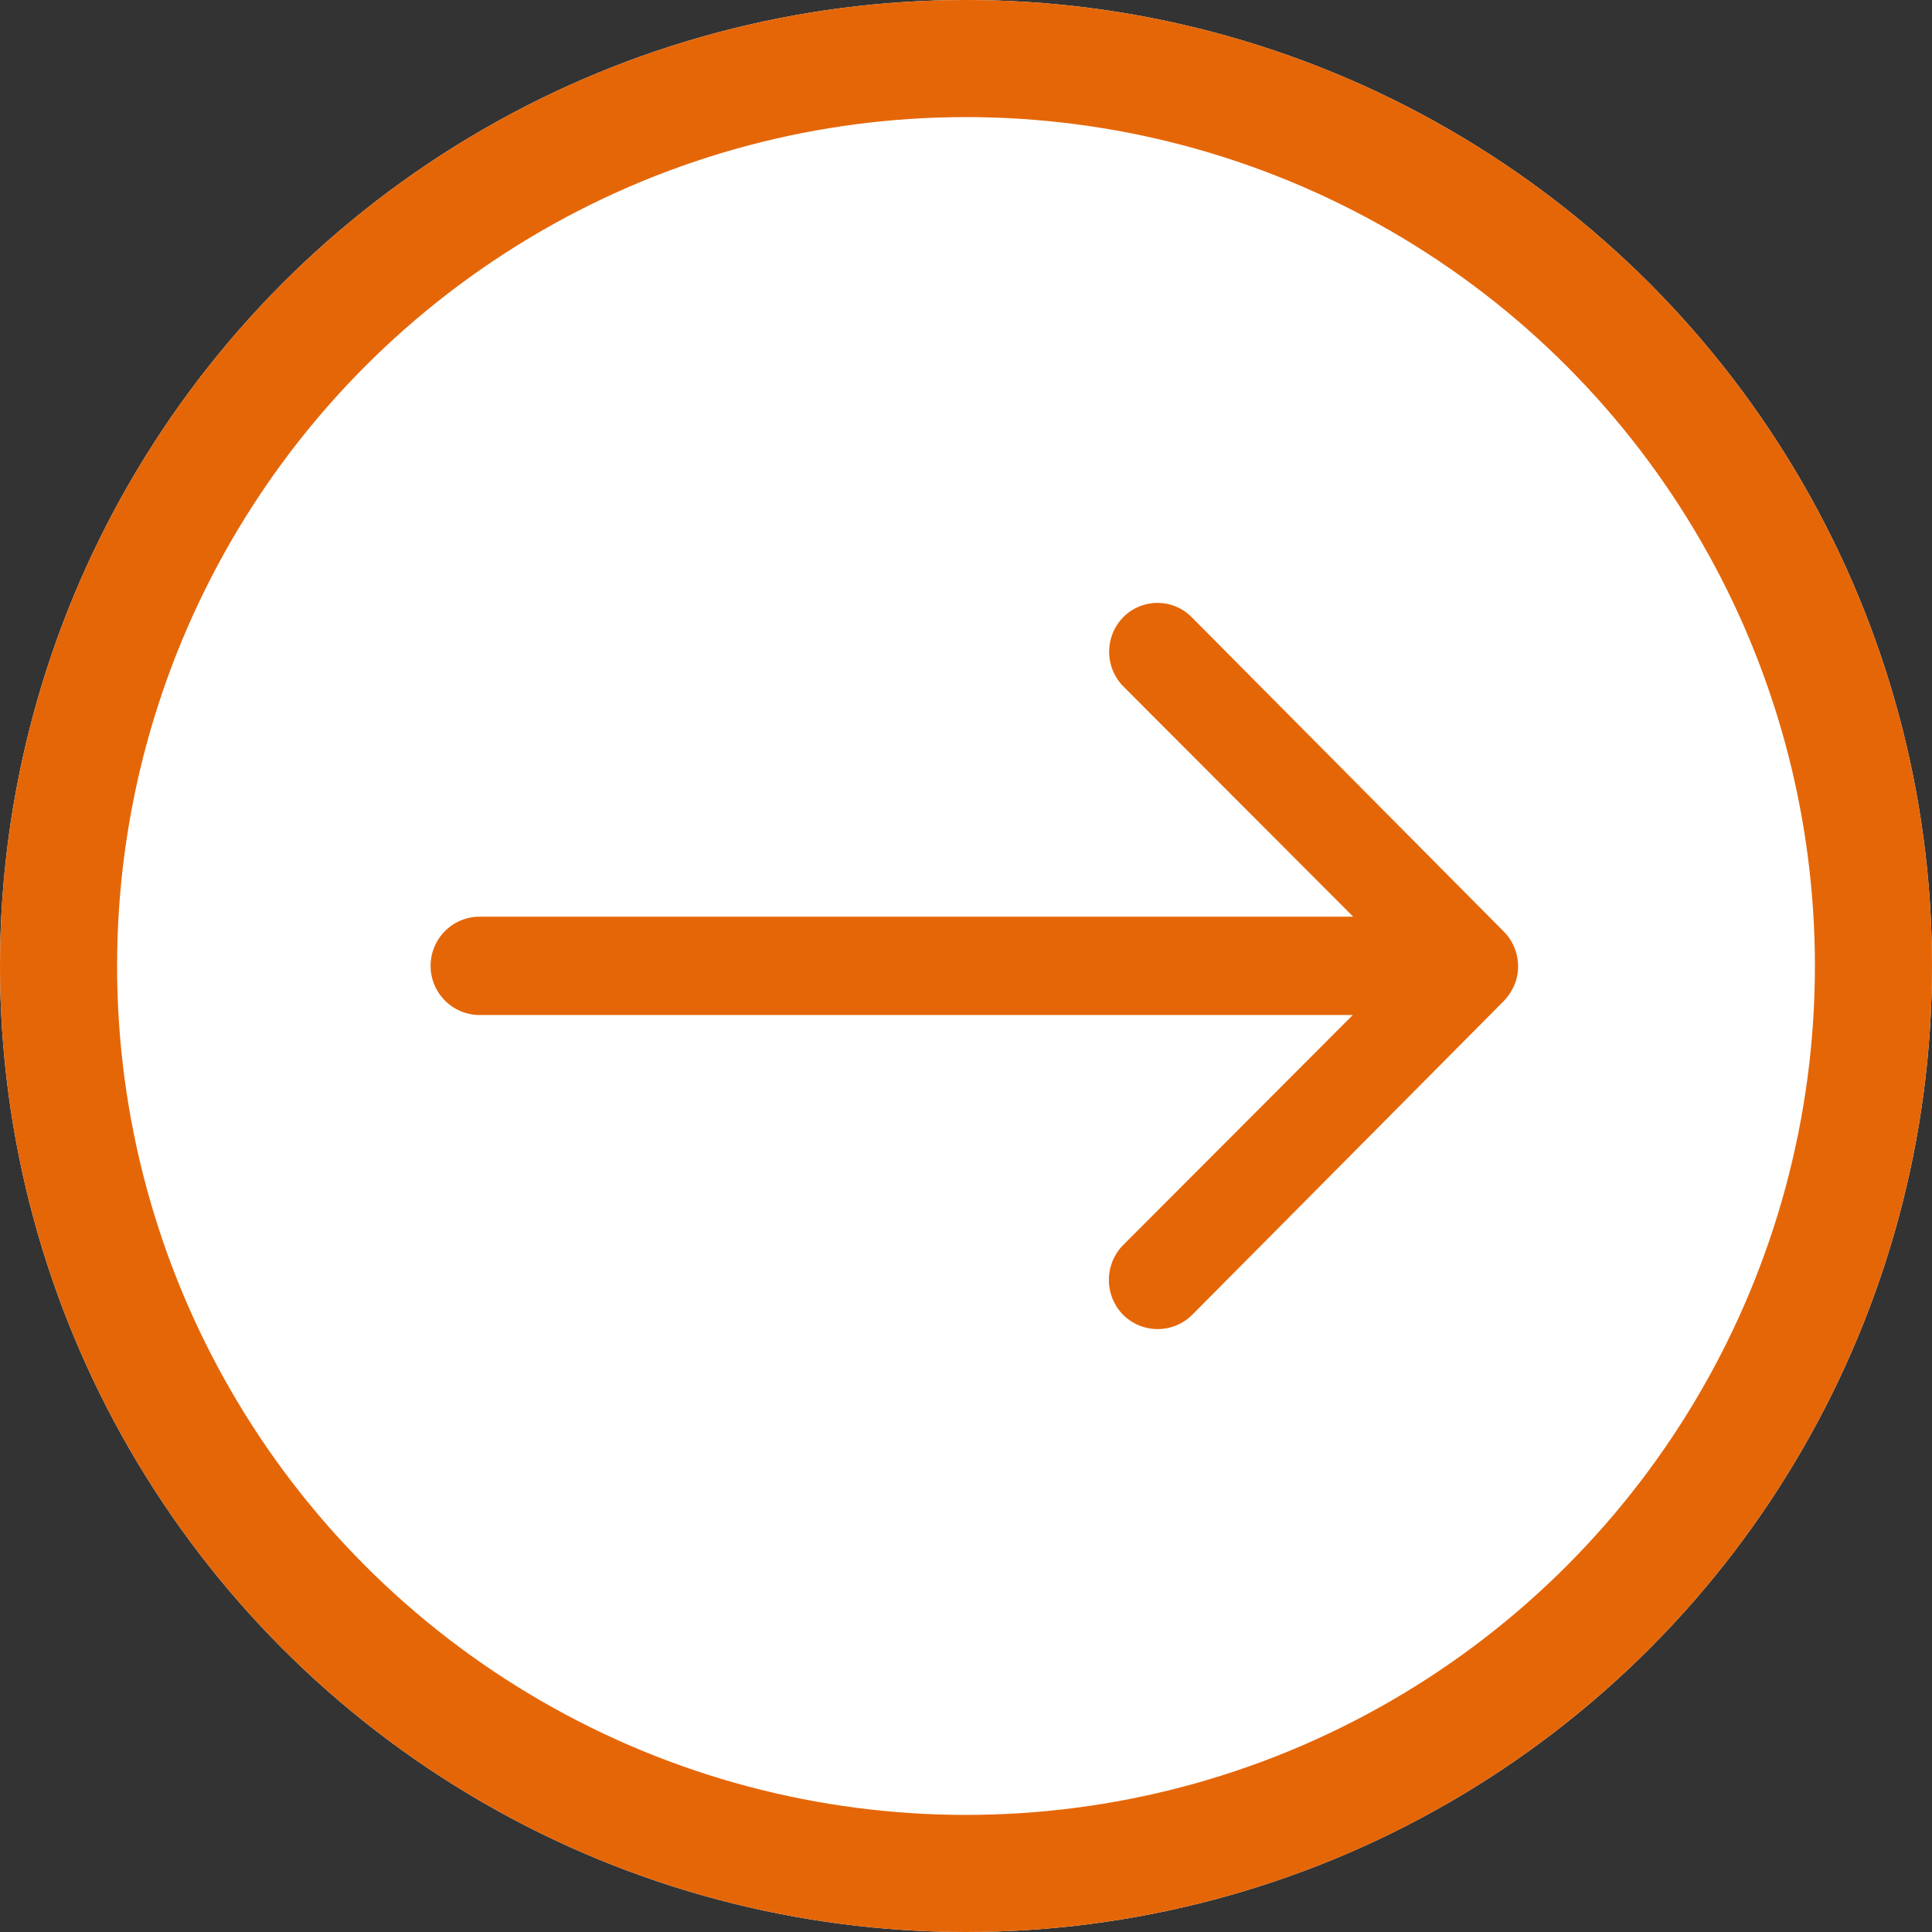
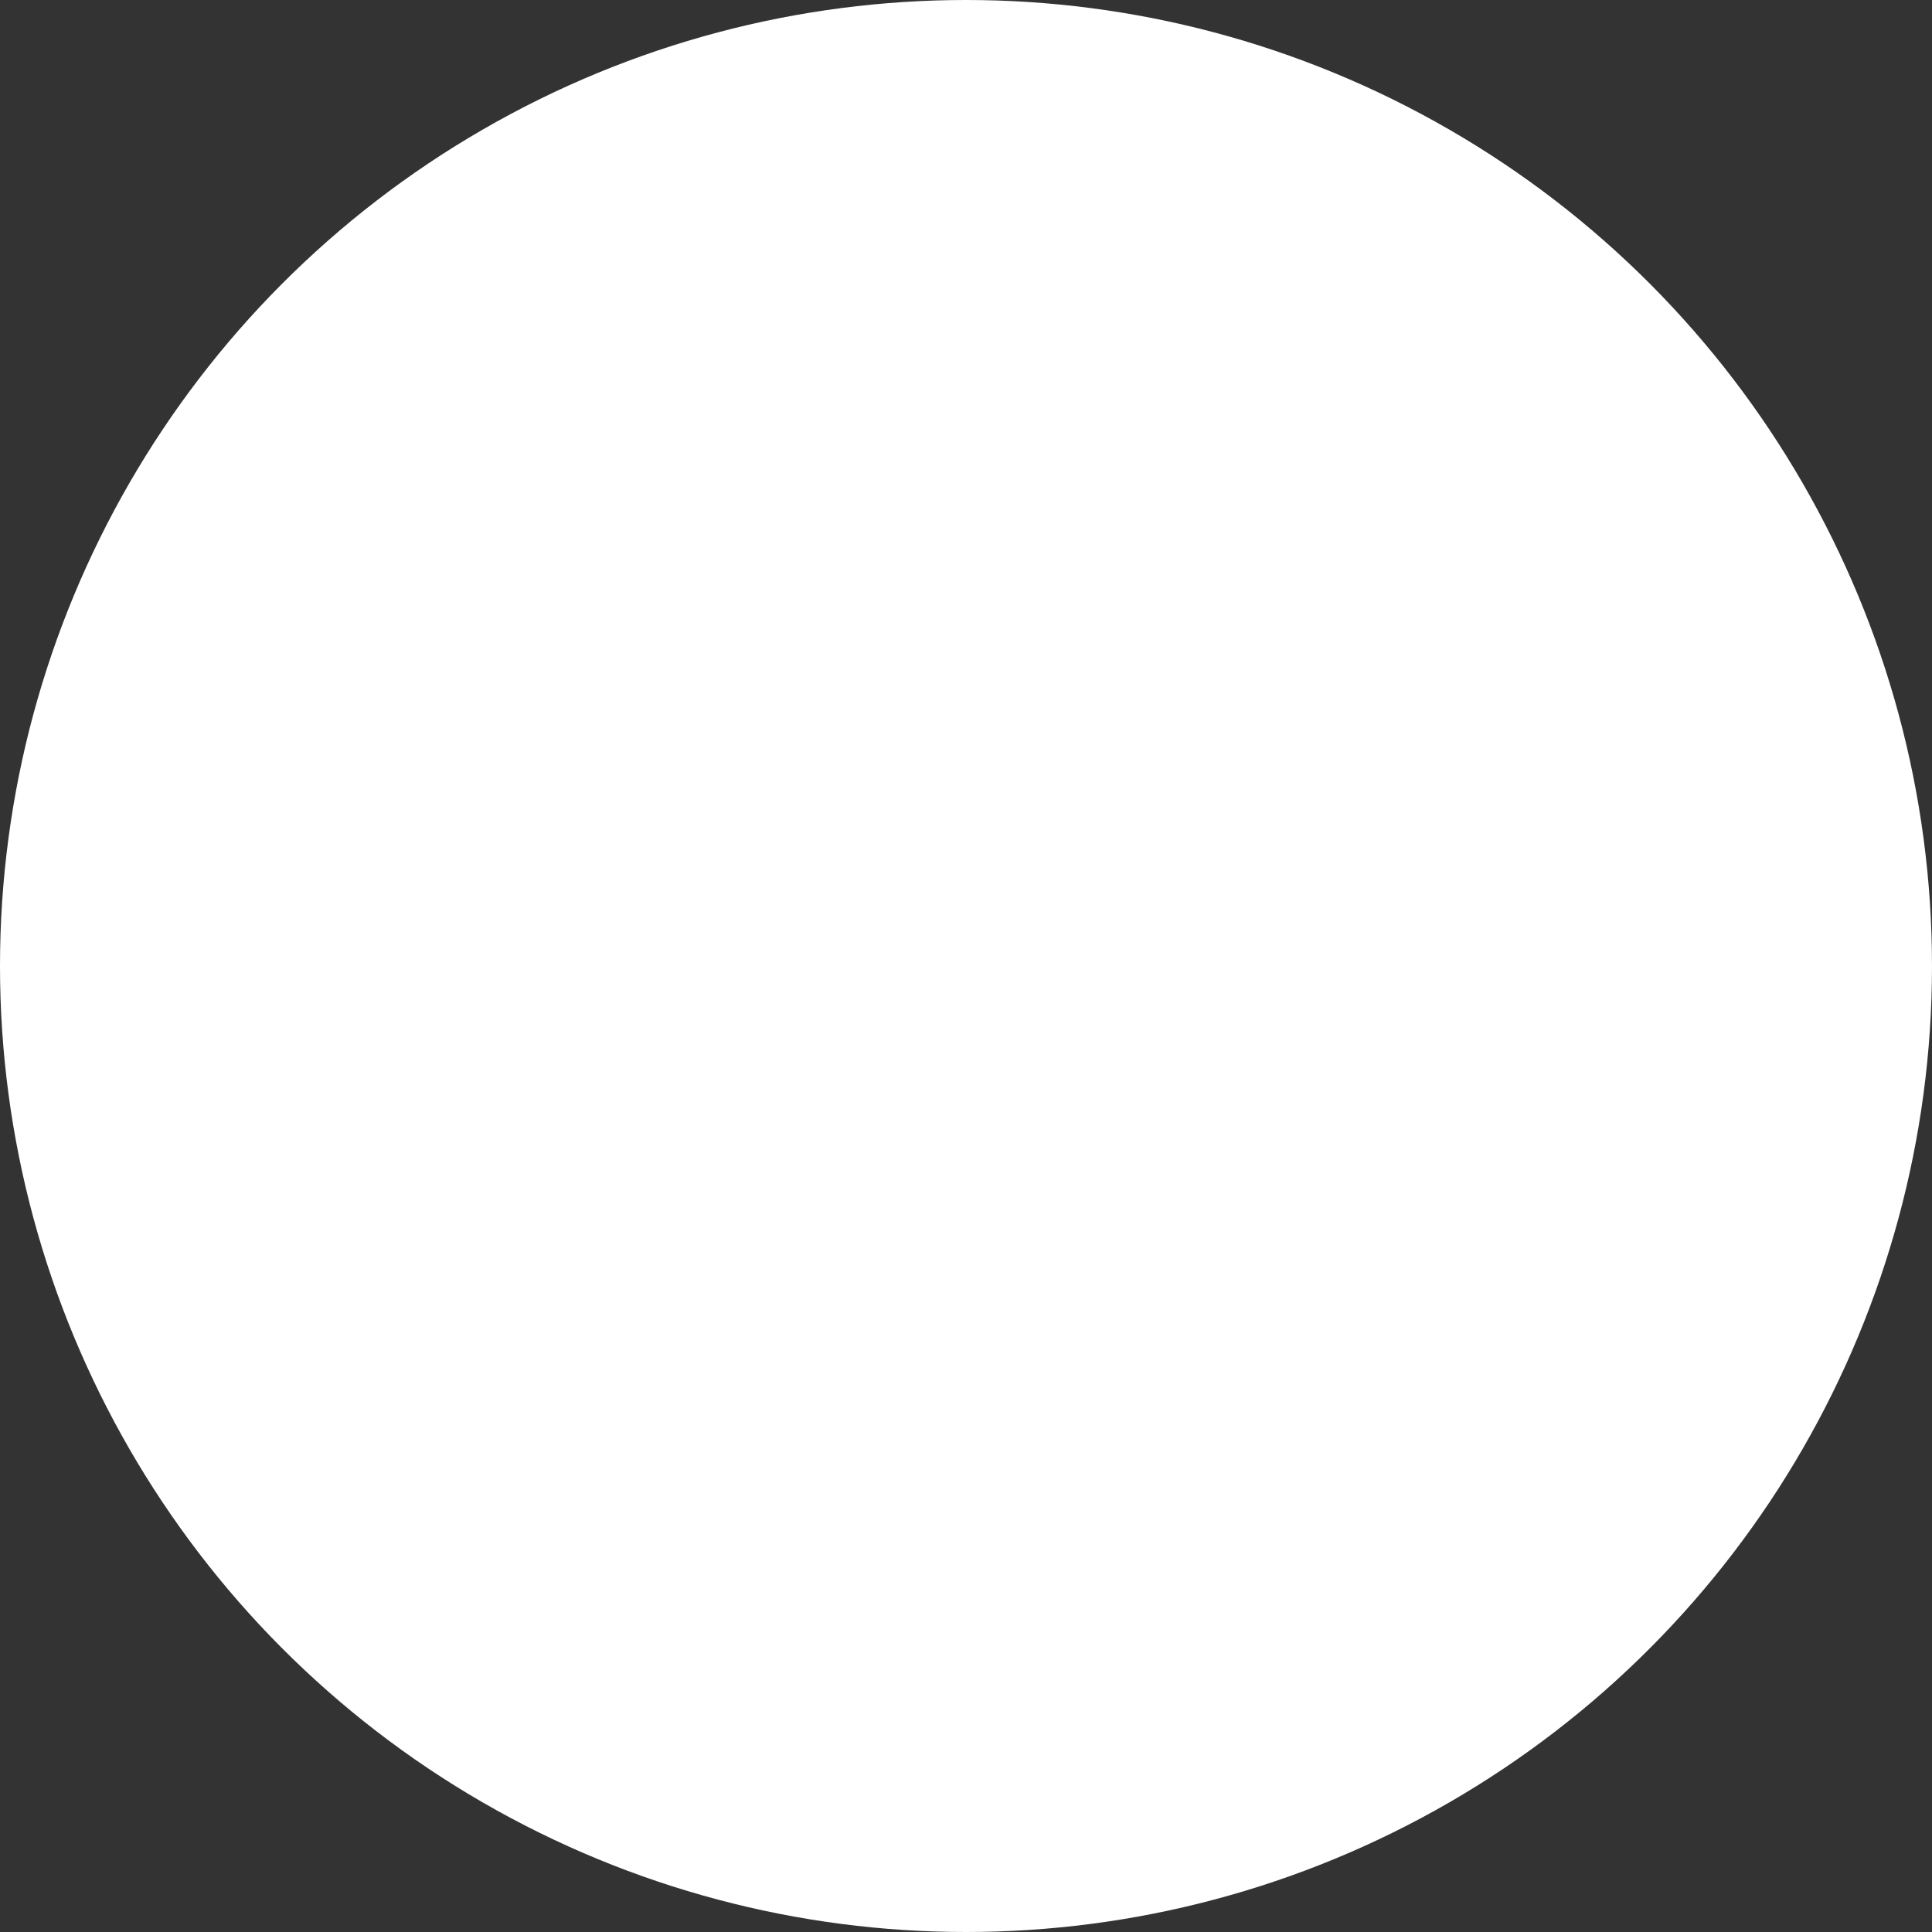
<svg xmlns="http://www.w3.org/2000/svg" width="33" height="33" viewBox="0 0 33 33">
  <rect x="0" y="0" width="33" height="33" fill="#333333" stroke="none" />
  <g id="arrow-slider" transform="translate(-1261 -2484)">
    <g id="Ellipse_20" data-name="Ellipse 20" transform="translate(1261 2484)" fill="#fff" stroke="#e56607" stroke-width="2">
      <circle cx="16.5" cy="16.5" r="16.5" stroke="none" />
-       <circle cx="16.5" cy="16.5" r="15.5" fill="none" />
    </g>
-     <path id="Icon_ionic-ios-arrow-round-forward" data-name="Icon ionic-ios-arrow-round-forward" d="M19.735,11.489a.844.844,0,0,0-.006,1.189l3.927,3.934H8.708a.84.84,0,0,0,0,1.679H23.649l-3.927,3.934a.85.85,0,0,0,.006,1.189.836.836,0,0,0,1.182-.006l5.323-5.361h0a.943.943,0,0,0,.174-.265.8.8,0,0,0,.065-.323.842.842,0,0,0-.239-.588L20.91,11.509A.823.823,0,0,0,19.735,11.489Z" transform="translate(1260.458 2483.046)" fill="#e56607" />
  </g>
</svg>